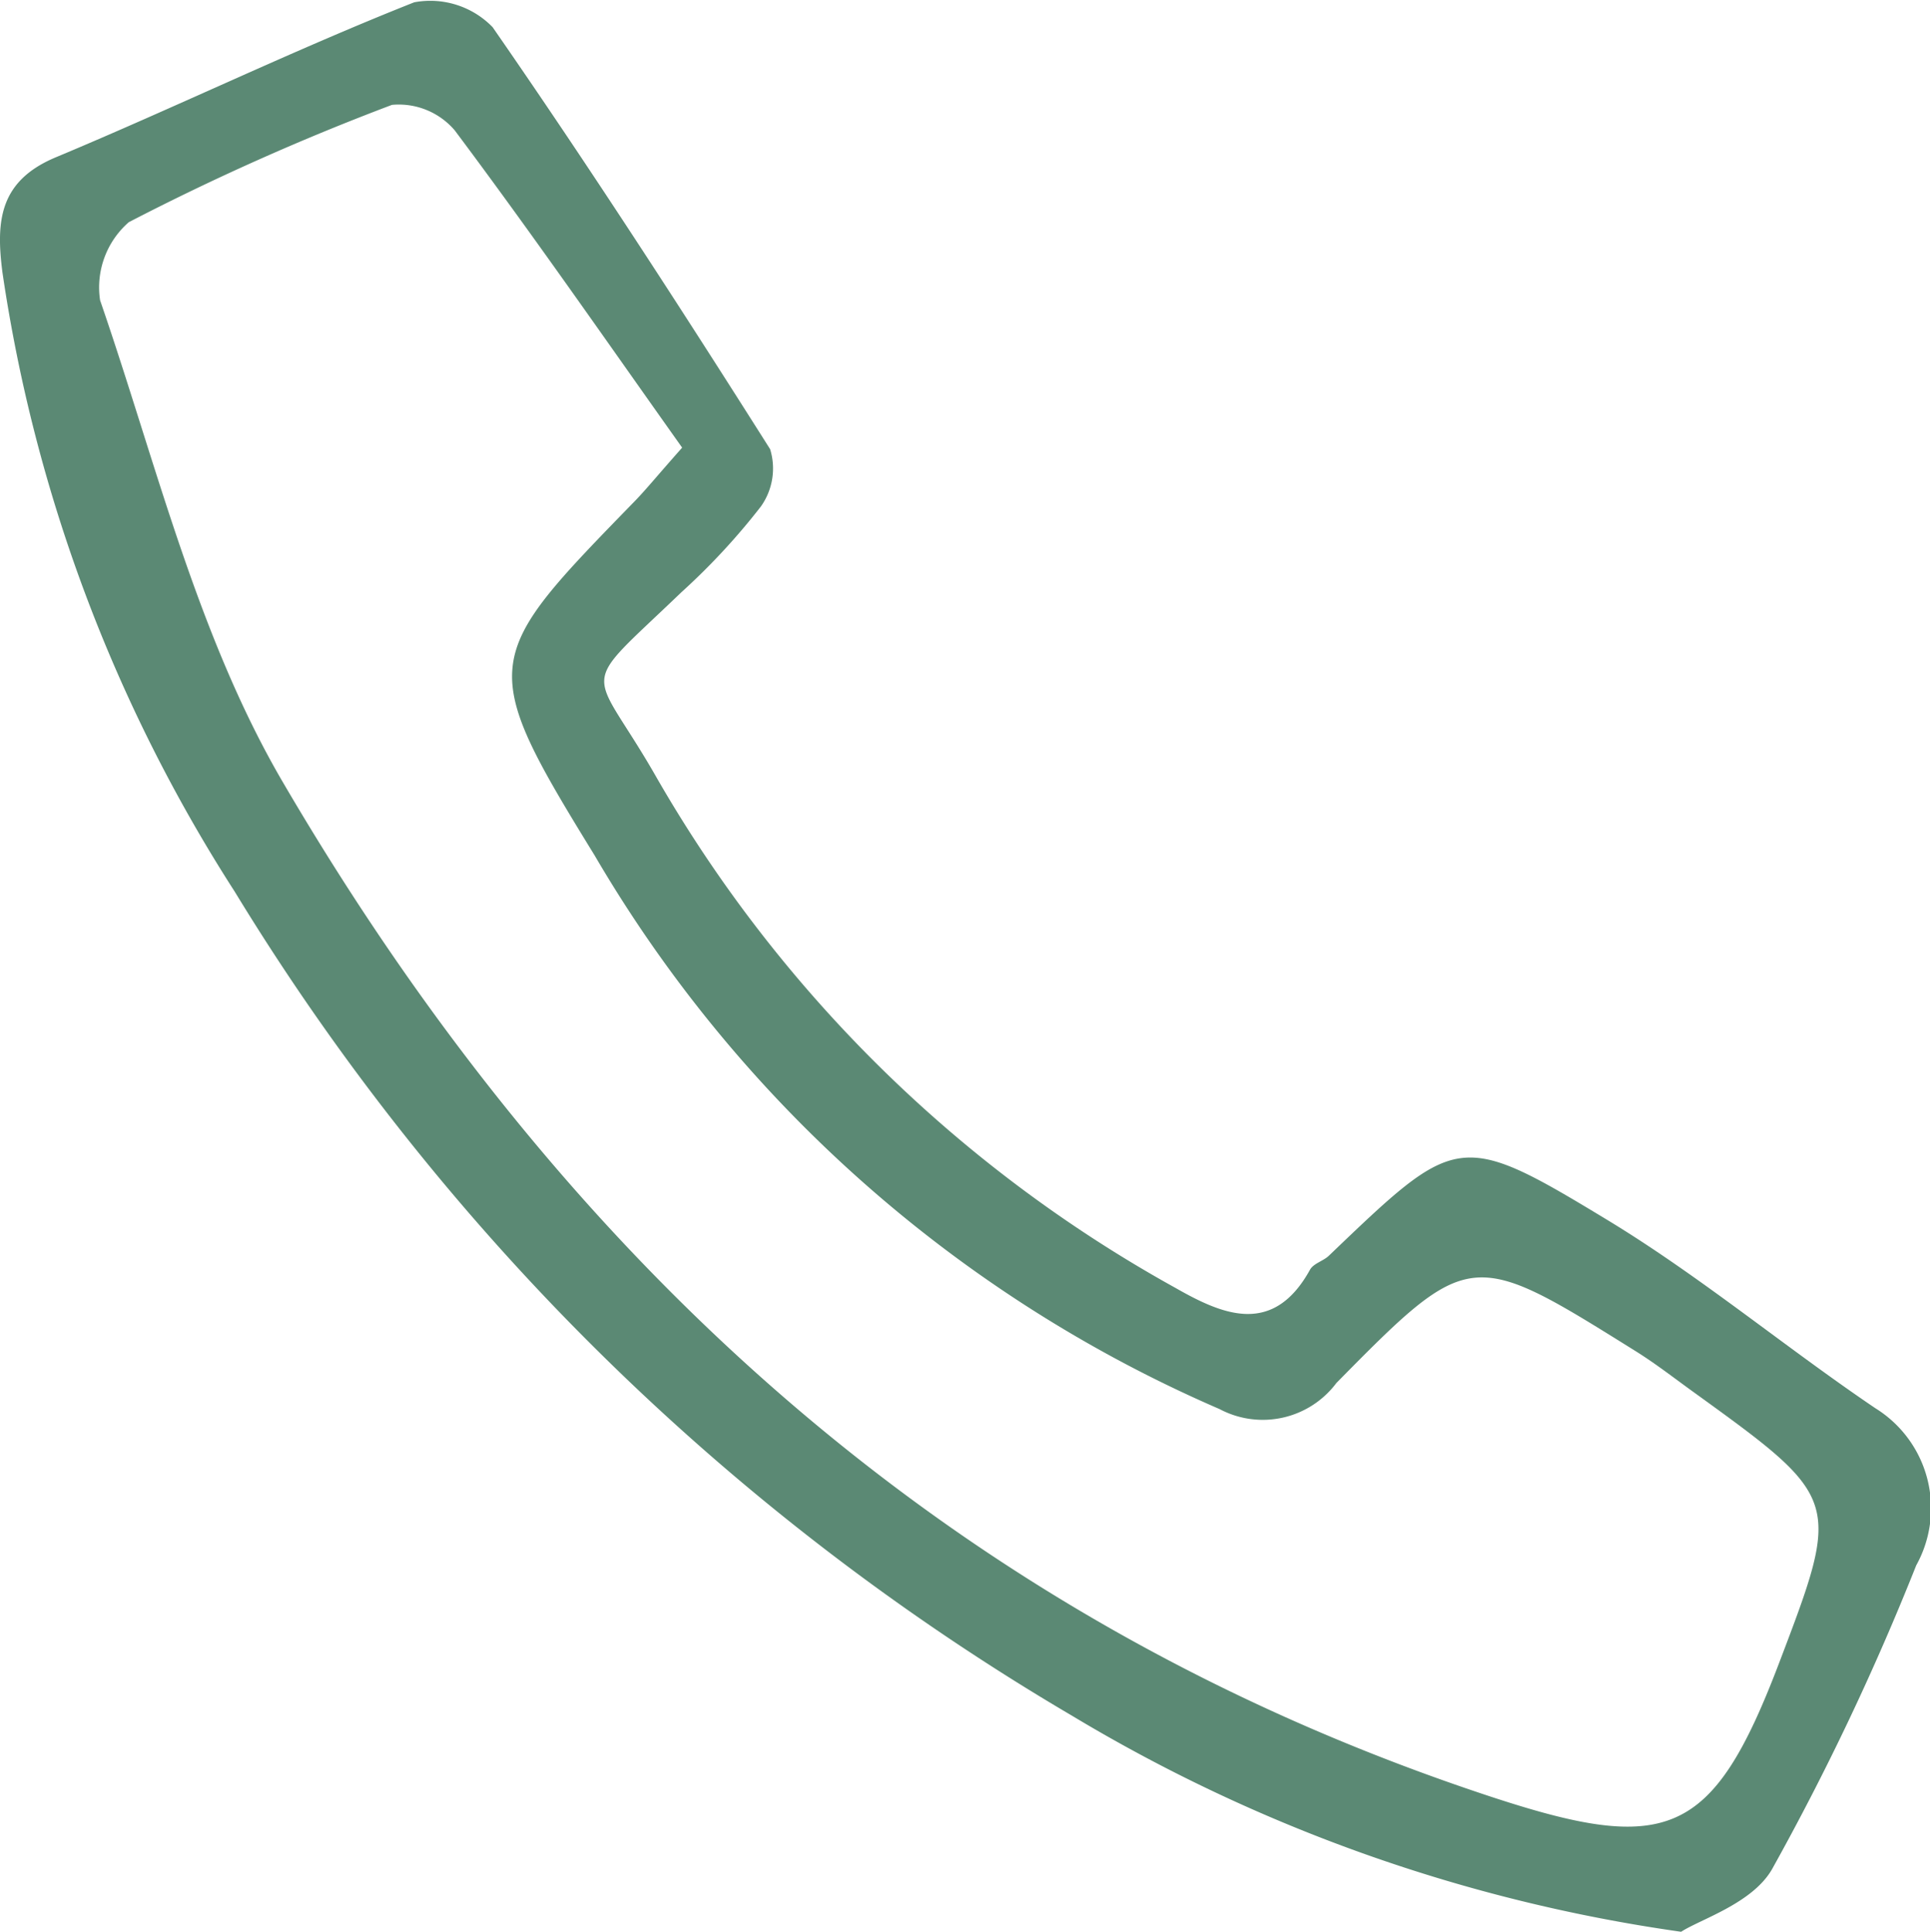
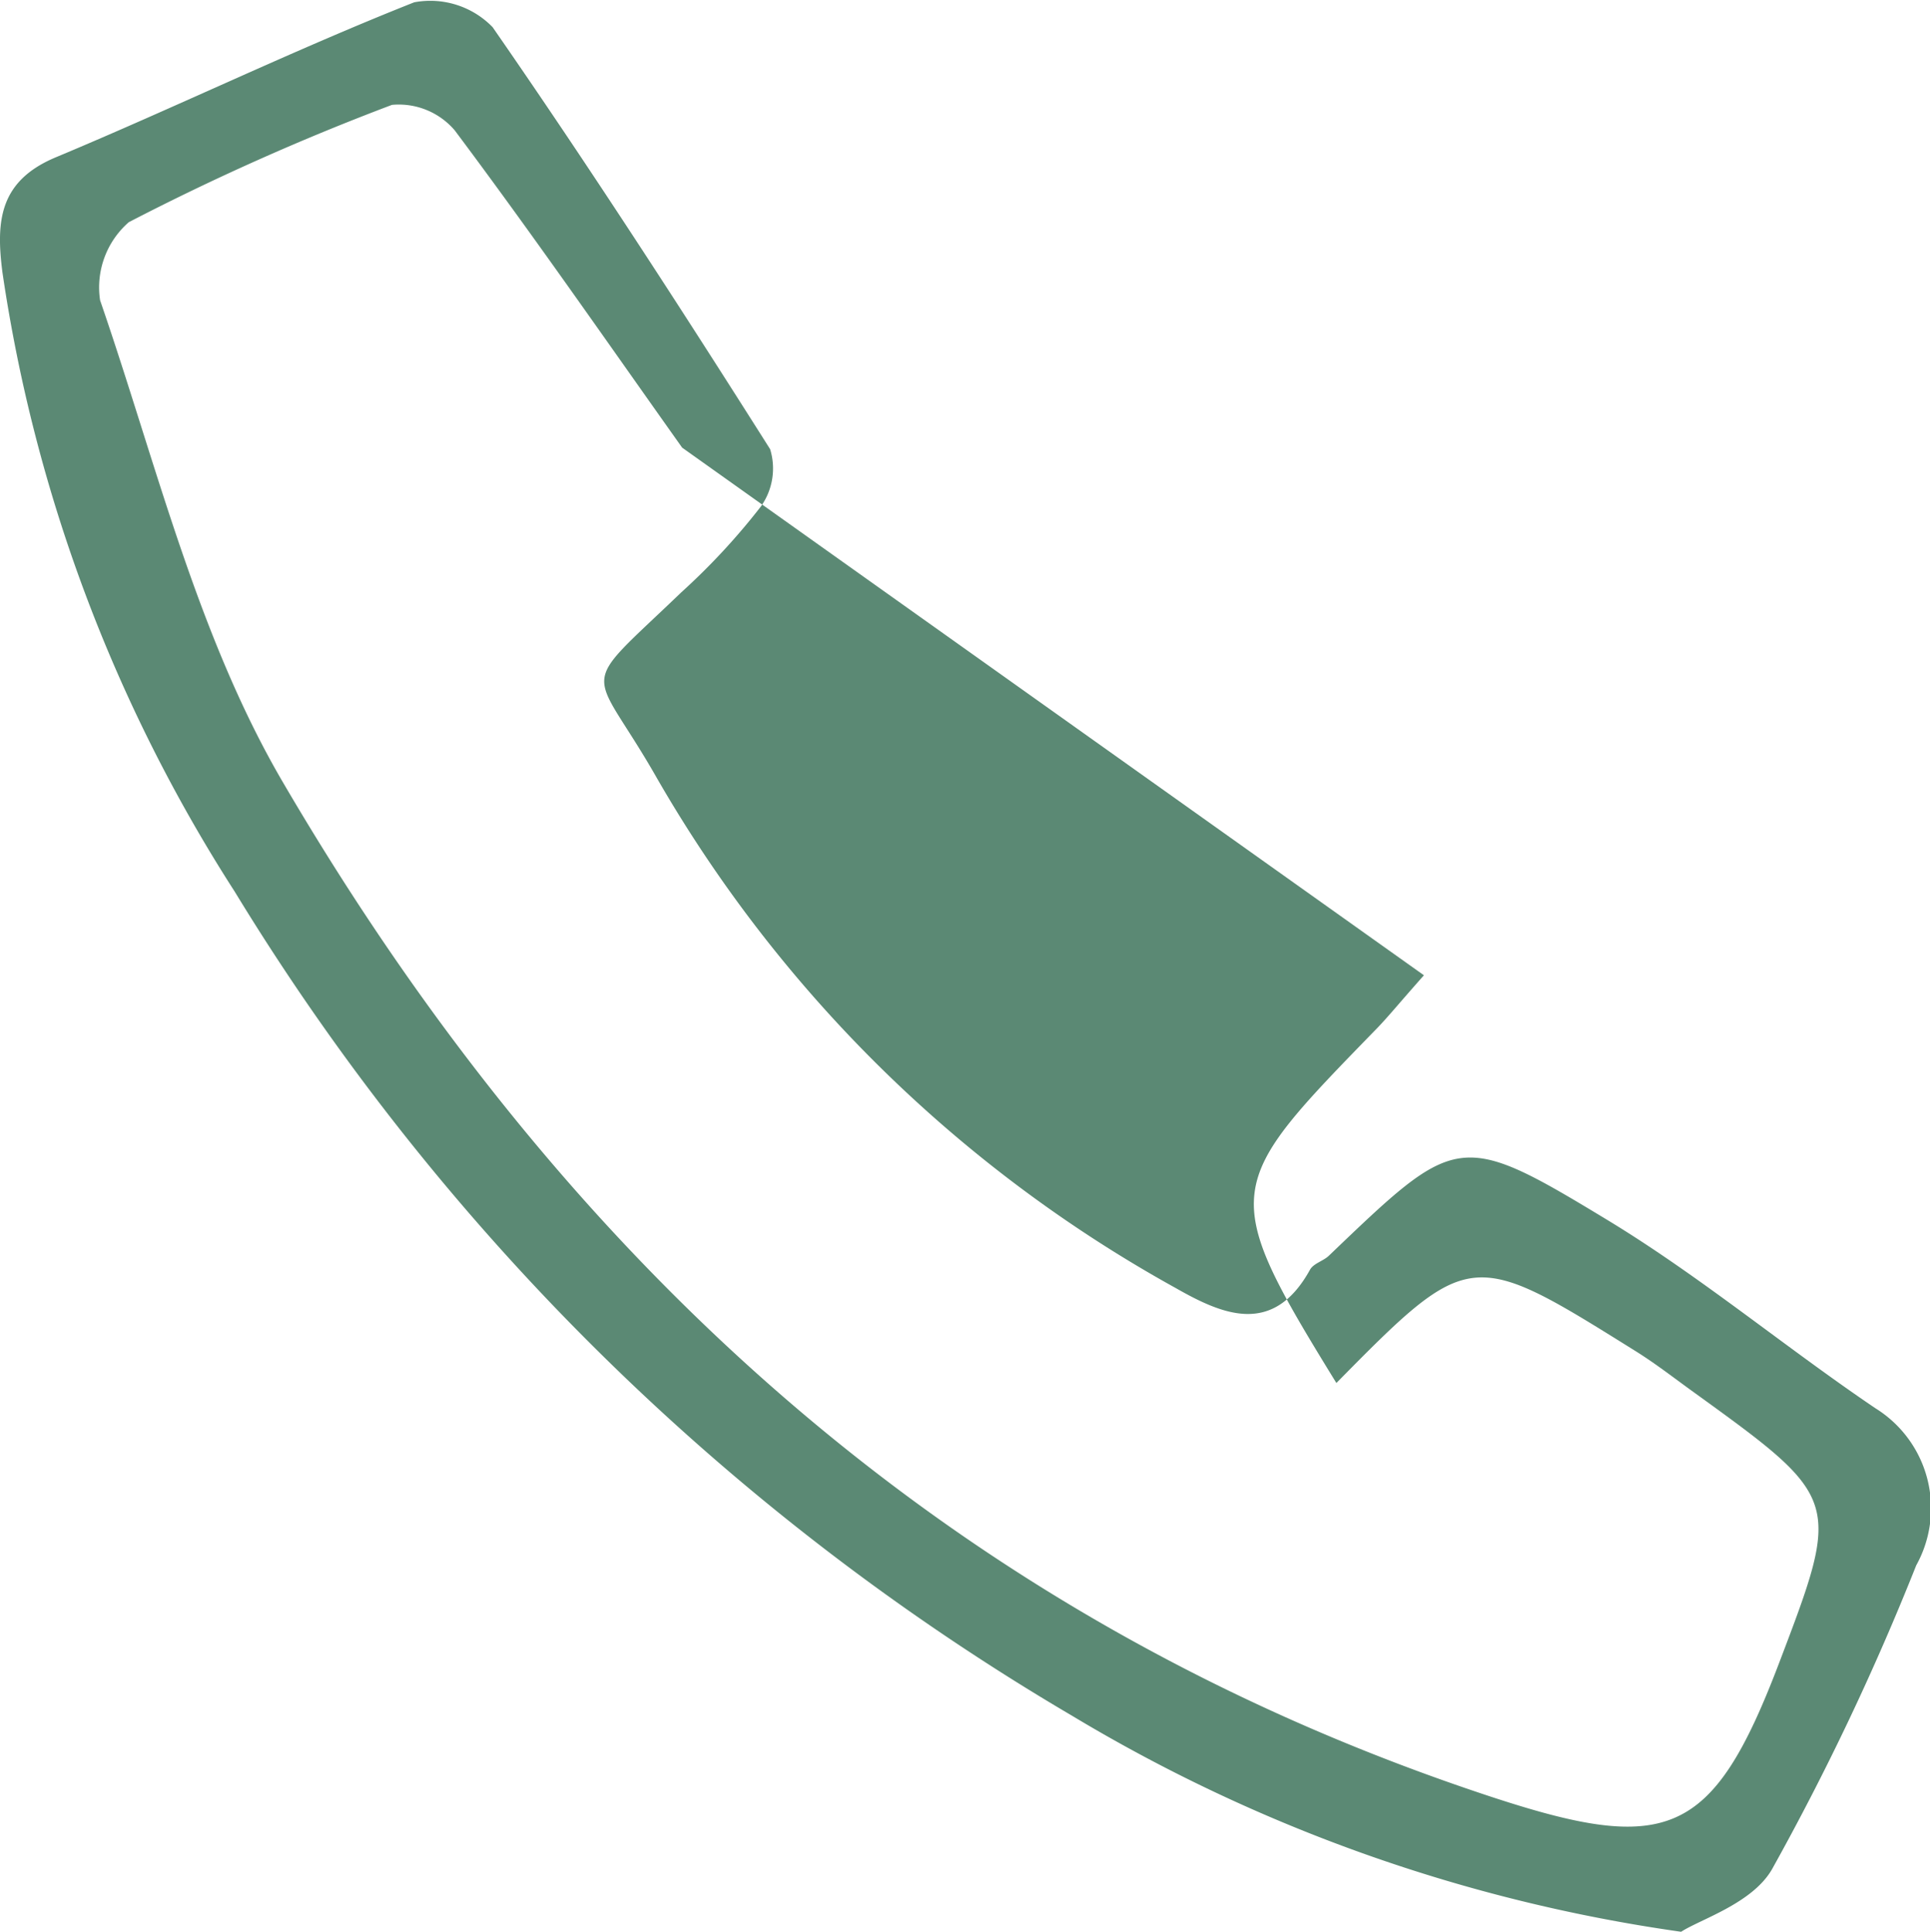
<svg xmlns="http://www.w3.org/2000/svg" id="Gruppe_242" width="35.055" height="35.093" data-name="Gruppe 242" viewBox="0 0 35.055 35.093">
  <defs>
    <style>
            .cls-1{fill:#5b8974}
        </style>
  </defs>
-   <path id="Pfad_71" d="M93.218 122.267a29.477 29.477 0 0 1-11.059-3.922 43.784 43.784 0 0 1-15.215-14.977 28.42 28.42 0 0 1-4.217-11.248c-.12-.931-.056-1.66.971-2.089 2.181-.911 4.312-1.945 6.508-2.815a1.577 1.577 0 0 1 1.424.451c1.743 2.514 3.406 5.083 5.041 7.667a1.191 1.191 0 0 1-.168 1.041 12.165 12.165 0 0 1-1.445 1.559c-1.94 1.864-1.647 1.258-.439 3.383a24.618 24.618 0 0 0 9.417 9.255c.859.49 1.772.879 2.441-.332.062-.113.237-.156.339-.251 2.323-2.223 2.362-2.289 5.055-.657 1.694 1.027 3.231 2.312 4.876 3.425a2.137 2.137 0 0 1 .741 2.853 47.113 47.113 0 0 1-2.619 5.52c-.357.622-1.301.909-1.651 1.137zM75.073 95.306c-1.375-1.937-2.717-3.876-4.13-5.763a1.336 1.336 0 0 0-1.14-.464 44.561 44.561 0 0 0-4.78 2.131 1.571 1.571 0 0 0-.522 1.419c1.018 2.952 1.763 6.089 3.316 8.748 5.084 8.7 12.148 15.2 21.924 18.429 3.22 1.063 4.044.755 5.248-2.4 1.142-3 1.143-3-1.555-4.95-.345-.249-.681-.511-1.04-.735-2.984-1.864-3.011-1.887-5.438.577a1.671 1.671 0 0 1-2.121.474 24.345 24.345 0 0 1-11.352-10.059c-2.161-3.511-2.048-3.579.747-6.453.199-.207.378-.429.843-.954z" class="cls-1" data-name="Pfad 71" transform="translate(-62.683 -87.174)" />
+   <path id="Pfad_71" d="M93.218 122.267a29.477 29.477 0 0 1-11.059-3.922 43.784 43.784 0 0 1-15.215-14.977 28.42 28.42 0 0 1-4.217-11.248c-.12-.931-.056-1.66.971-2.089 2.181-.911 4.312-1.945 6.508-2.815a1.577 1.577 0 0 1 1.424.451c1.743 2.514 3.406 5.083 5.041 7.667a1.191 1.191 0 0 1-.168 1.041 12.165 12.165 0 0 1-1.445 1.559c-1.94 1.864-1.647 1.258-.439 3.383a24.618 24.618 0 0 0 9.417 9.255c.859.49 1.772.879 2.441-.332.062-.113.237-.156.339-.251 2.323-2.223 2.362-2.289 5.055-.657 1.694 1.027 3.231 2.312 4.876 3.425a2.137 2.137 0 0 1 .741 2.853 47.113 47.113 0 0 1-2.619 5.52c-.357.622-1.301.909-1.651 1.137zM75.073 95.306c-1.375-1.937-2.717-3.876-4.13-5.763a1.336 1.336 0 0 0-1.14-.464 44.561 44.561 0 0 0-4.78 2.131 1.571 1.571 0 0 0-.522 1.419c1.018 2.952 1.763 6.089 3.316 8.748 5.084 8.7 12.148 15.2 21.924 18.429 3.22 1.063 4.044.755 5.248-2.4 1.142-3 1.143-3-1.555-4.95-.345-.249-.681-.511-1.04-.735-2.984-1.864-3.011-1.887-5.438.577c-2.161-3.511-2.048-3.579.747-6.453.199-.207.378-.429.843-.954z" class="cls-1" data-name="Pfad 71" transform="translate(-62.683 -87.174)" />
</svg>